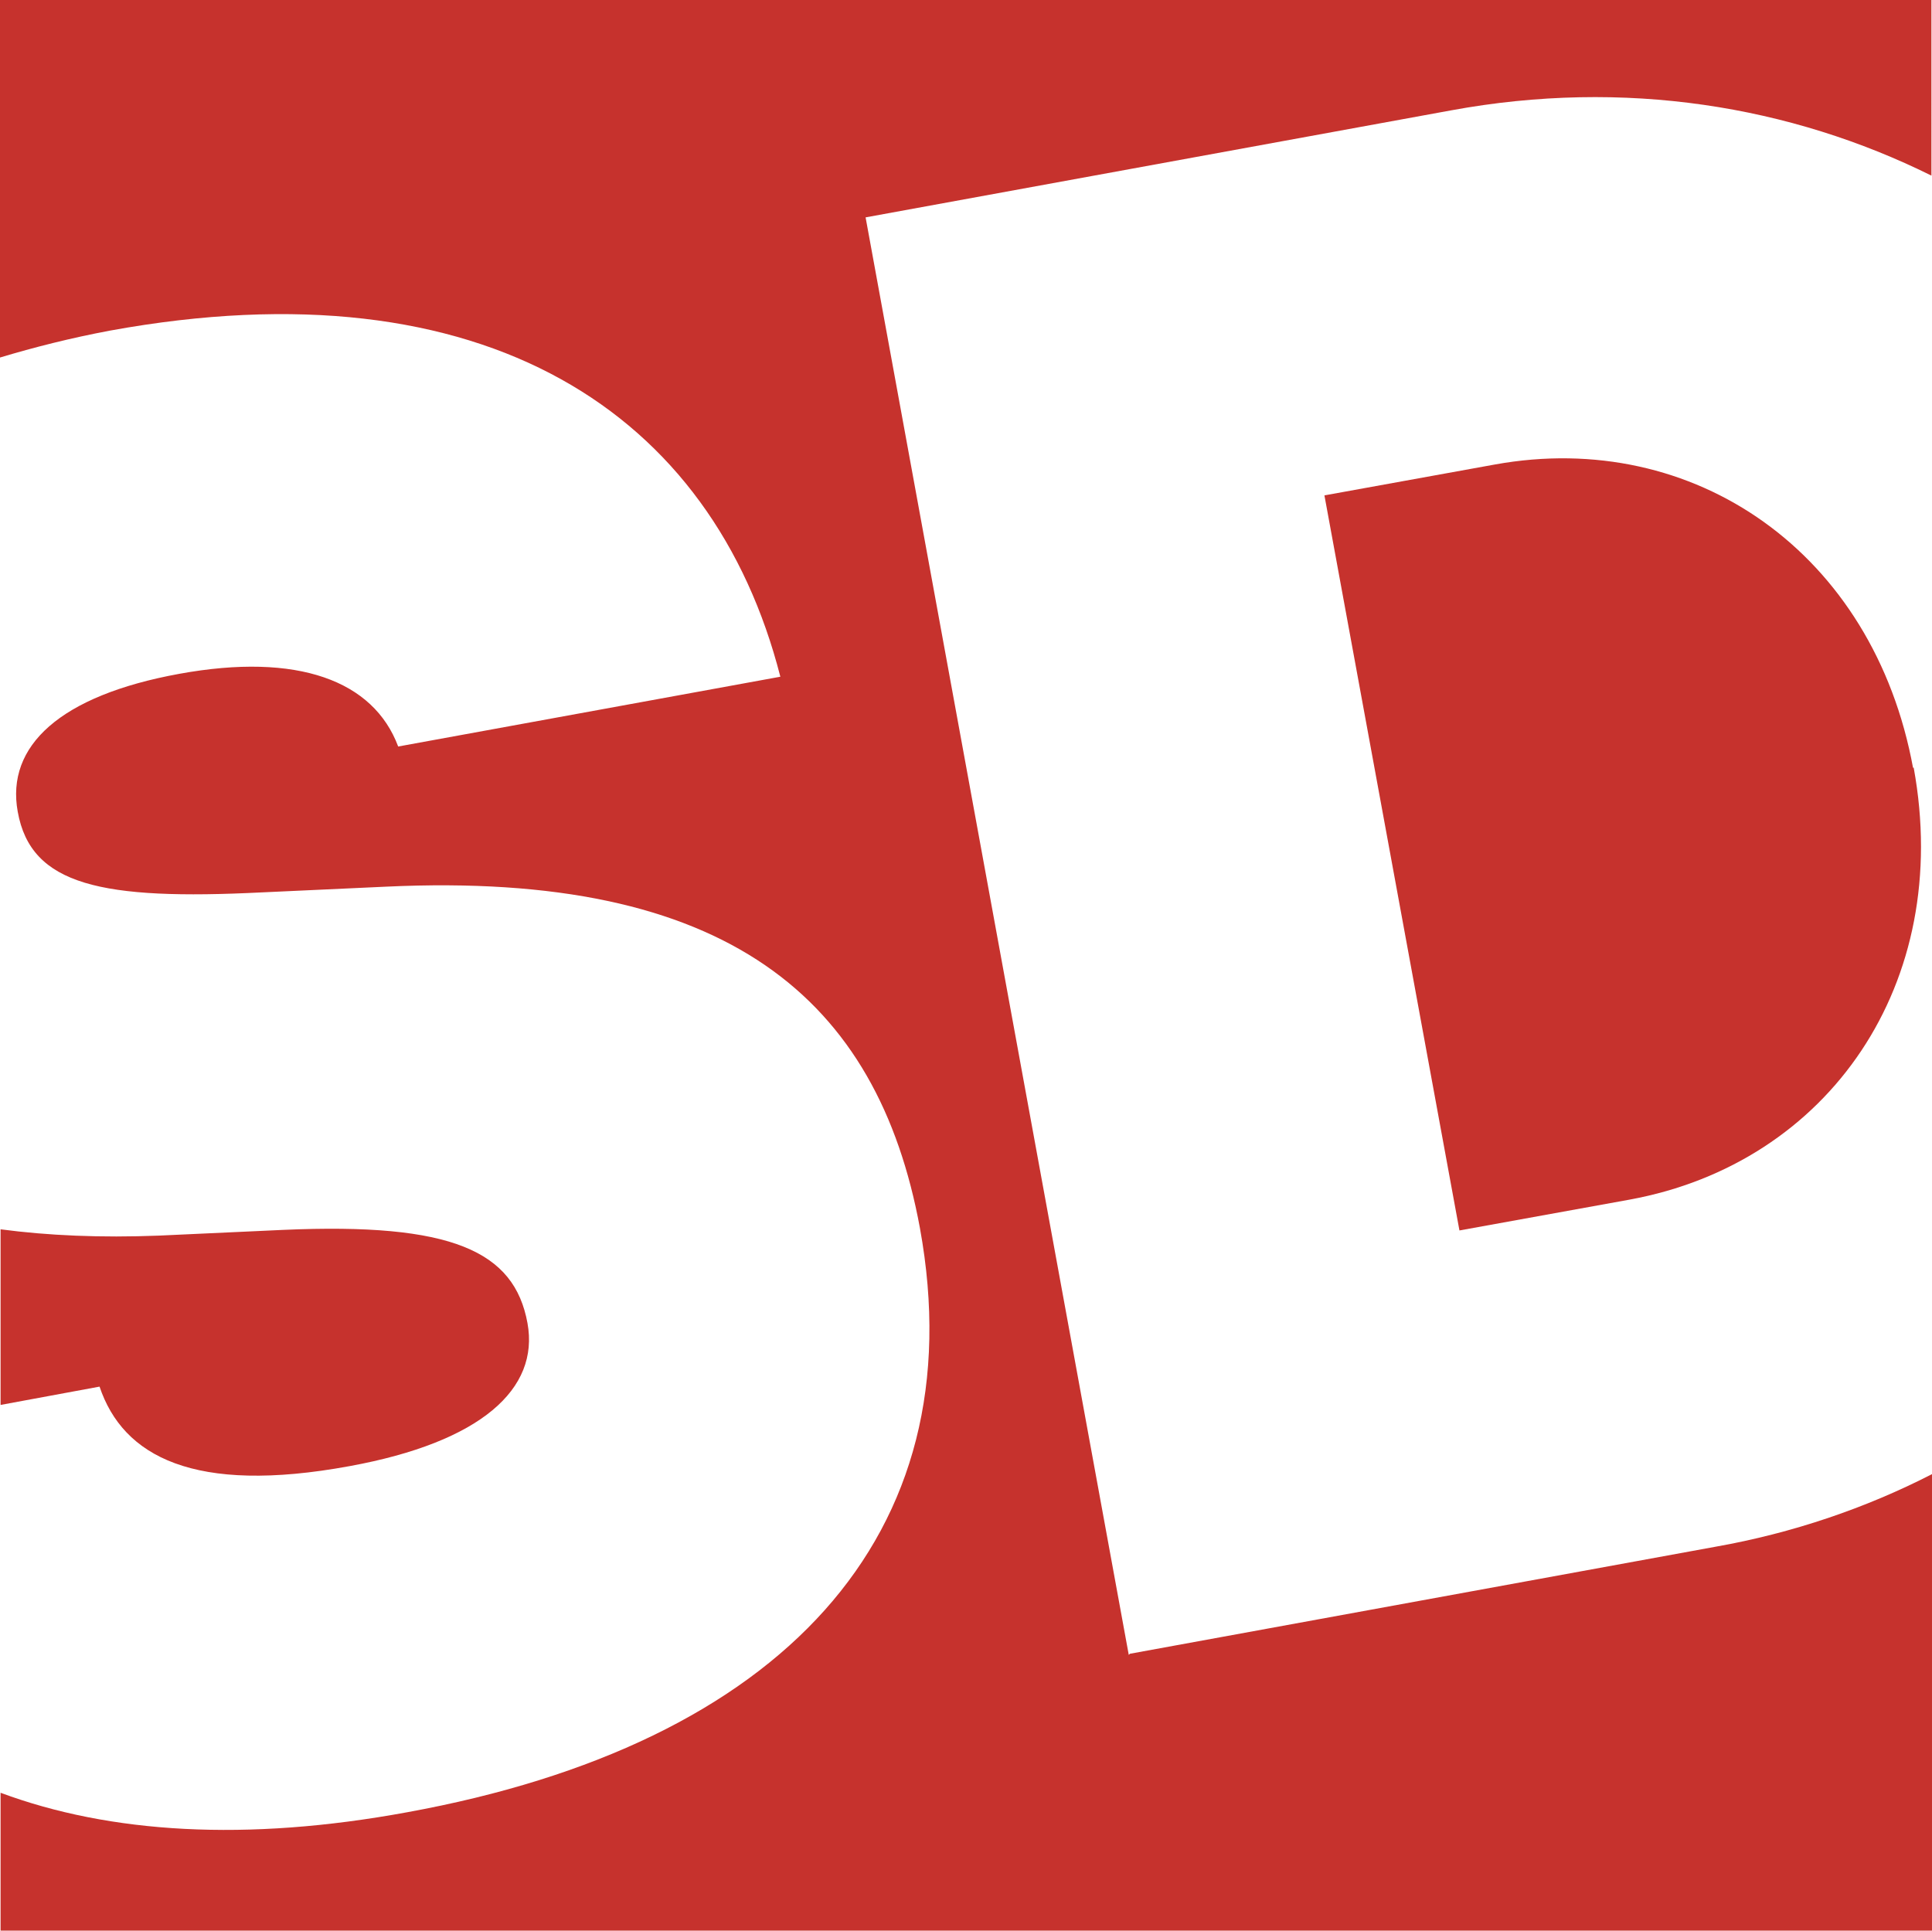
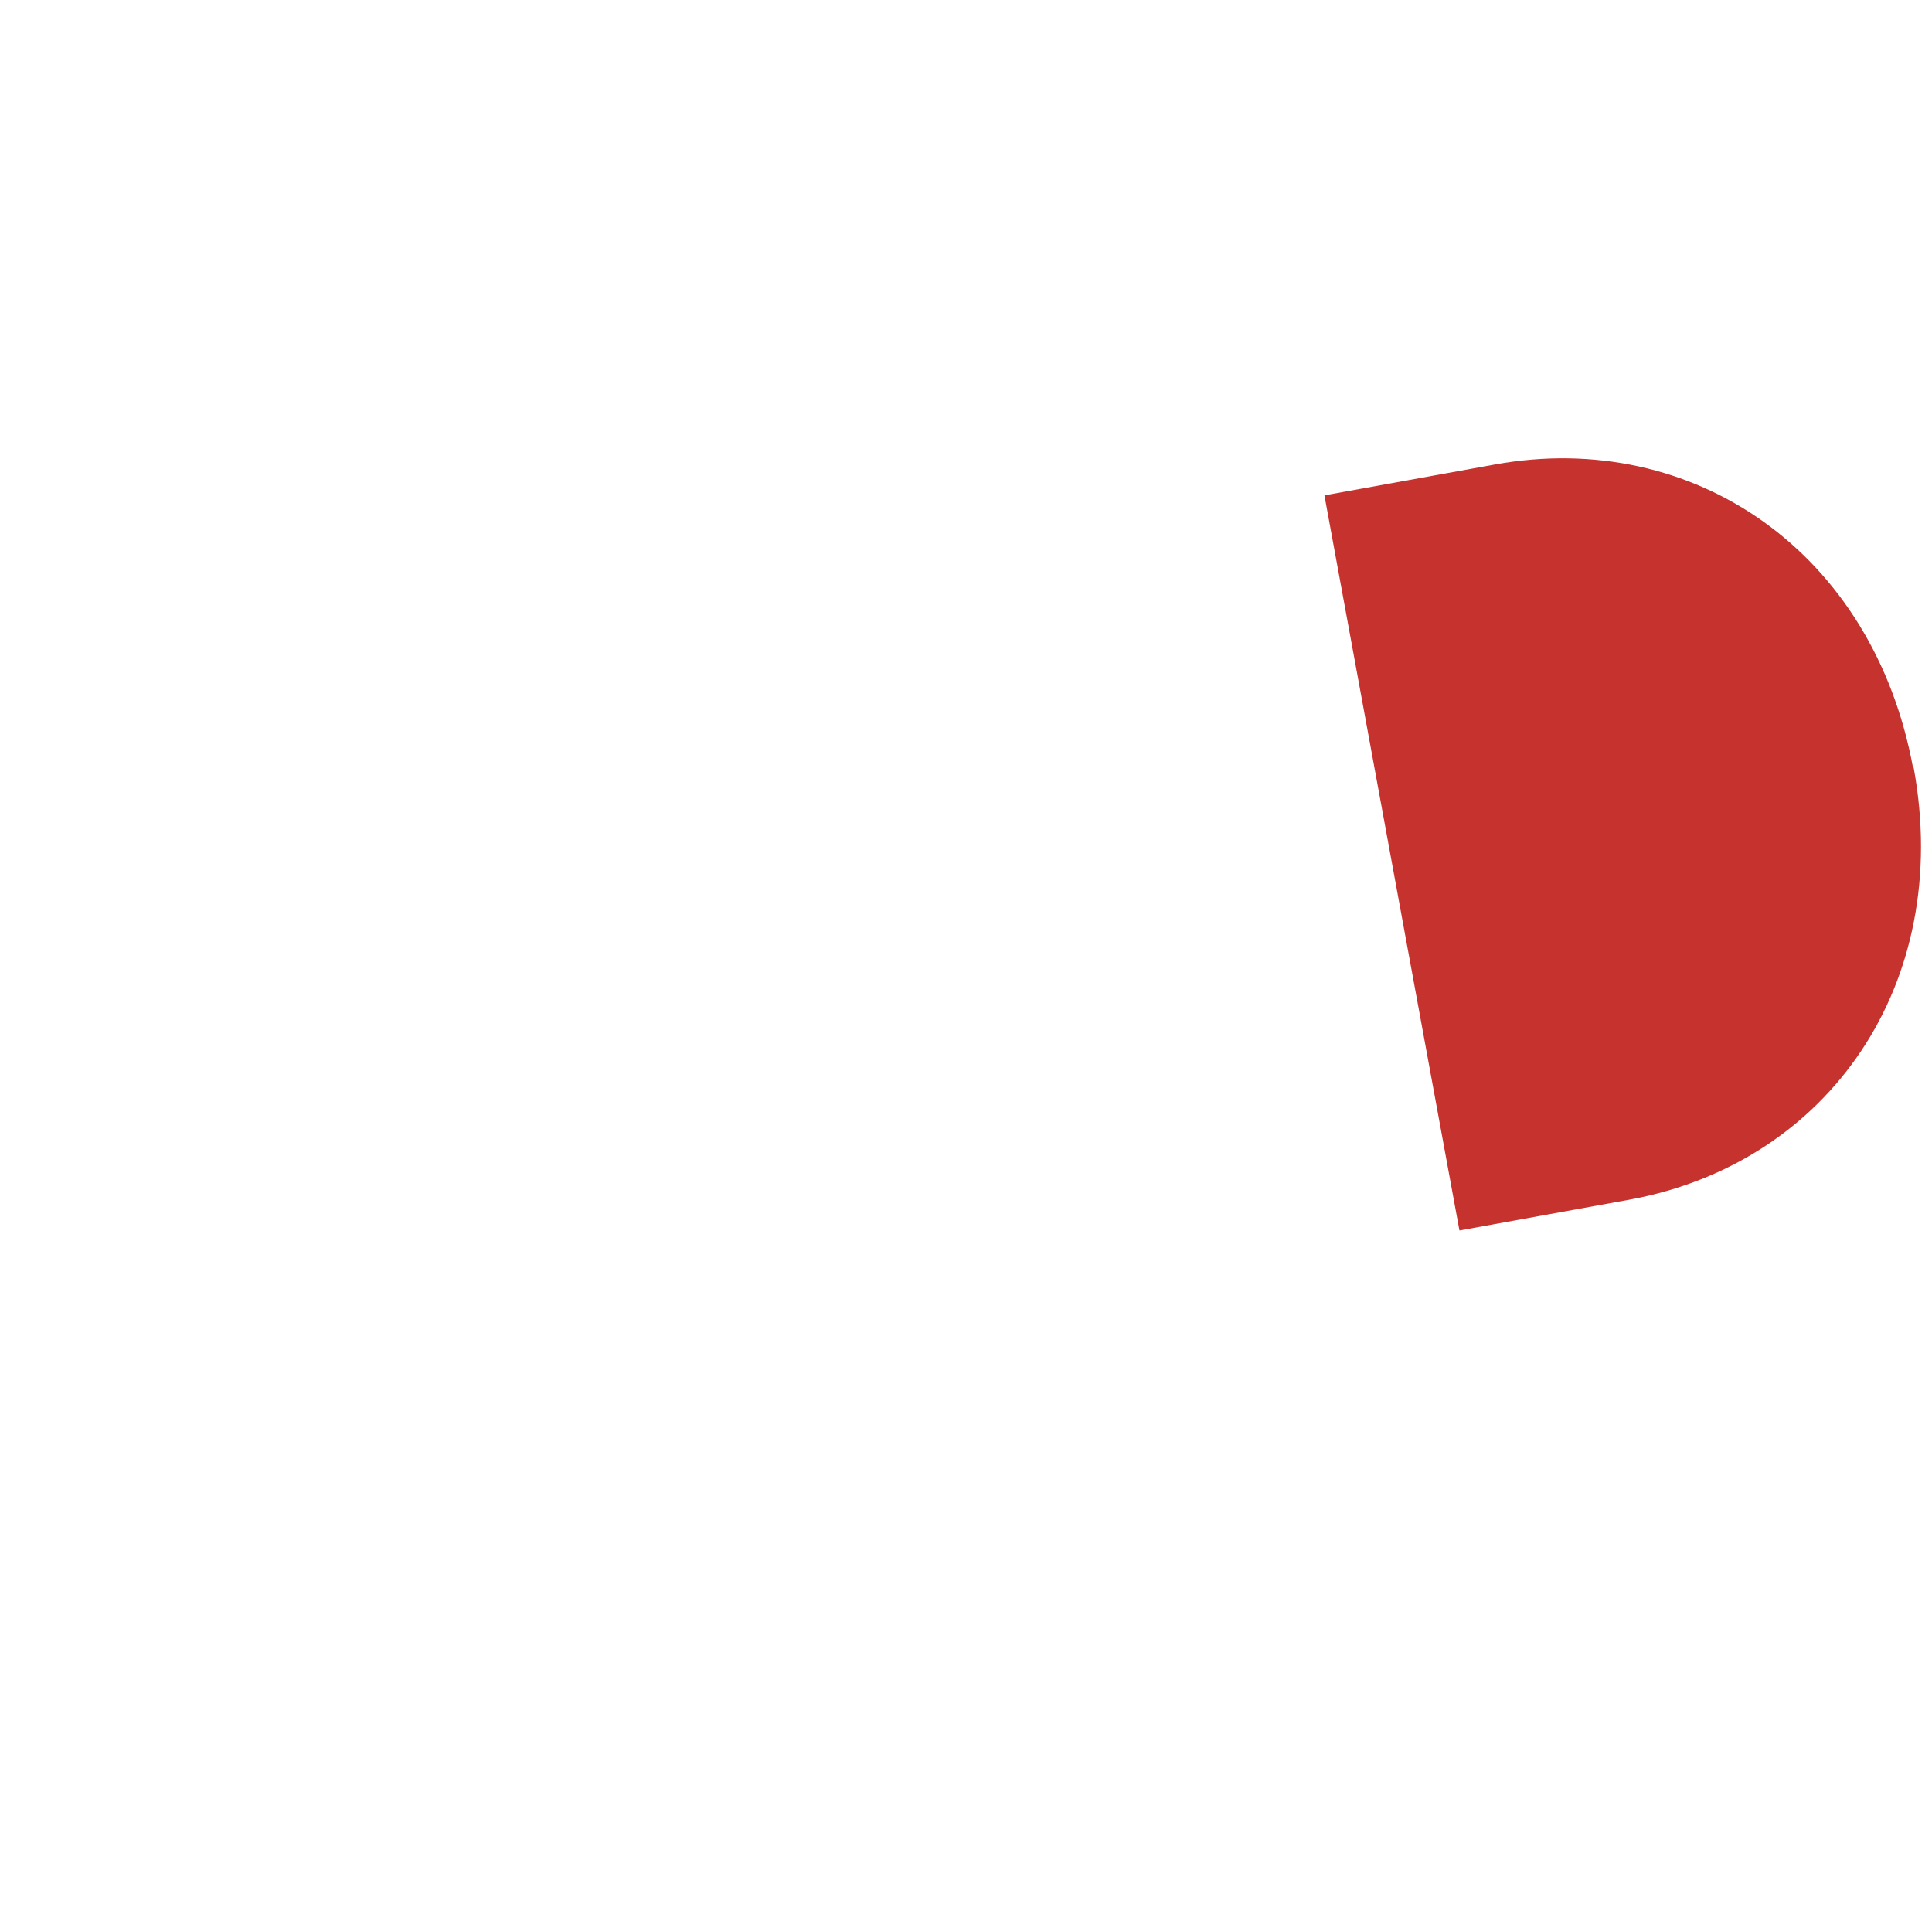
<svg xmlns="http://www.w3.org/2000/svg" id="Layer_2" viewBox="0 0 33.77 33.75">
  <defs>
    <style>.cls-1{fill:#c6322d;}</style>
  </defs>
  <g id="Layer_1-2">
    <path class="cls-1" d="M33.44,13.43c-.69-3.77-3.83-5.94-7.31-5.31l-2.98.54,2.36,12.85,2.98-.54c3.48-.64,5.65-3.78,4.96-7.55h-.01Z" />
-     <path class="cls-1" d="M6.11,25.63c2.3-.42,3.32-1.35,3.11-2.5-.23-1.26-1.32-1.76-4.27-1.63l-2.17.1c-1.02.04-1.94,0-2.77-.11v3.07l1.73-.32c.41,1.22,1.65,1.89,4.37,1.39h0Z" />
-     <path class="cls-1" d="M19.73,28.93L15.13,3.8l10.23-1.87c3.04-.56,5.94-.08,8.4,1.14V0H0v6.25c.6-.18,1.23-.34,1.92-.47,6.57-1.2,10.54,1.44,11.72,6.05l-6.68,1.22c-.43-1.15-1.75-1.65-3.83-1.27S.1,13.04.31,14.19c.23,1.29,1.47,1.55,4.27,1.41l2.17-.1c5.96-.28,8.59,1.95,9.33,5.97.98,5.38-2.43,9.02-8.96,10.21-2.82.52-5.2.37-7.11-.34v2.41h33.76v-7.98c-1.15.59-2.43,1.03-3.79,1.27l-10.23,1.87h0l-.02.02Z" />
  </g>
</svg>